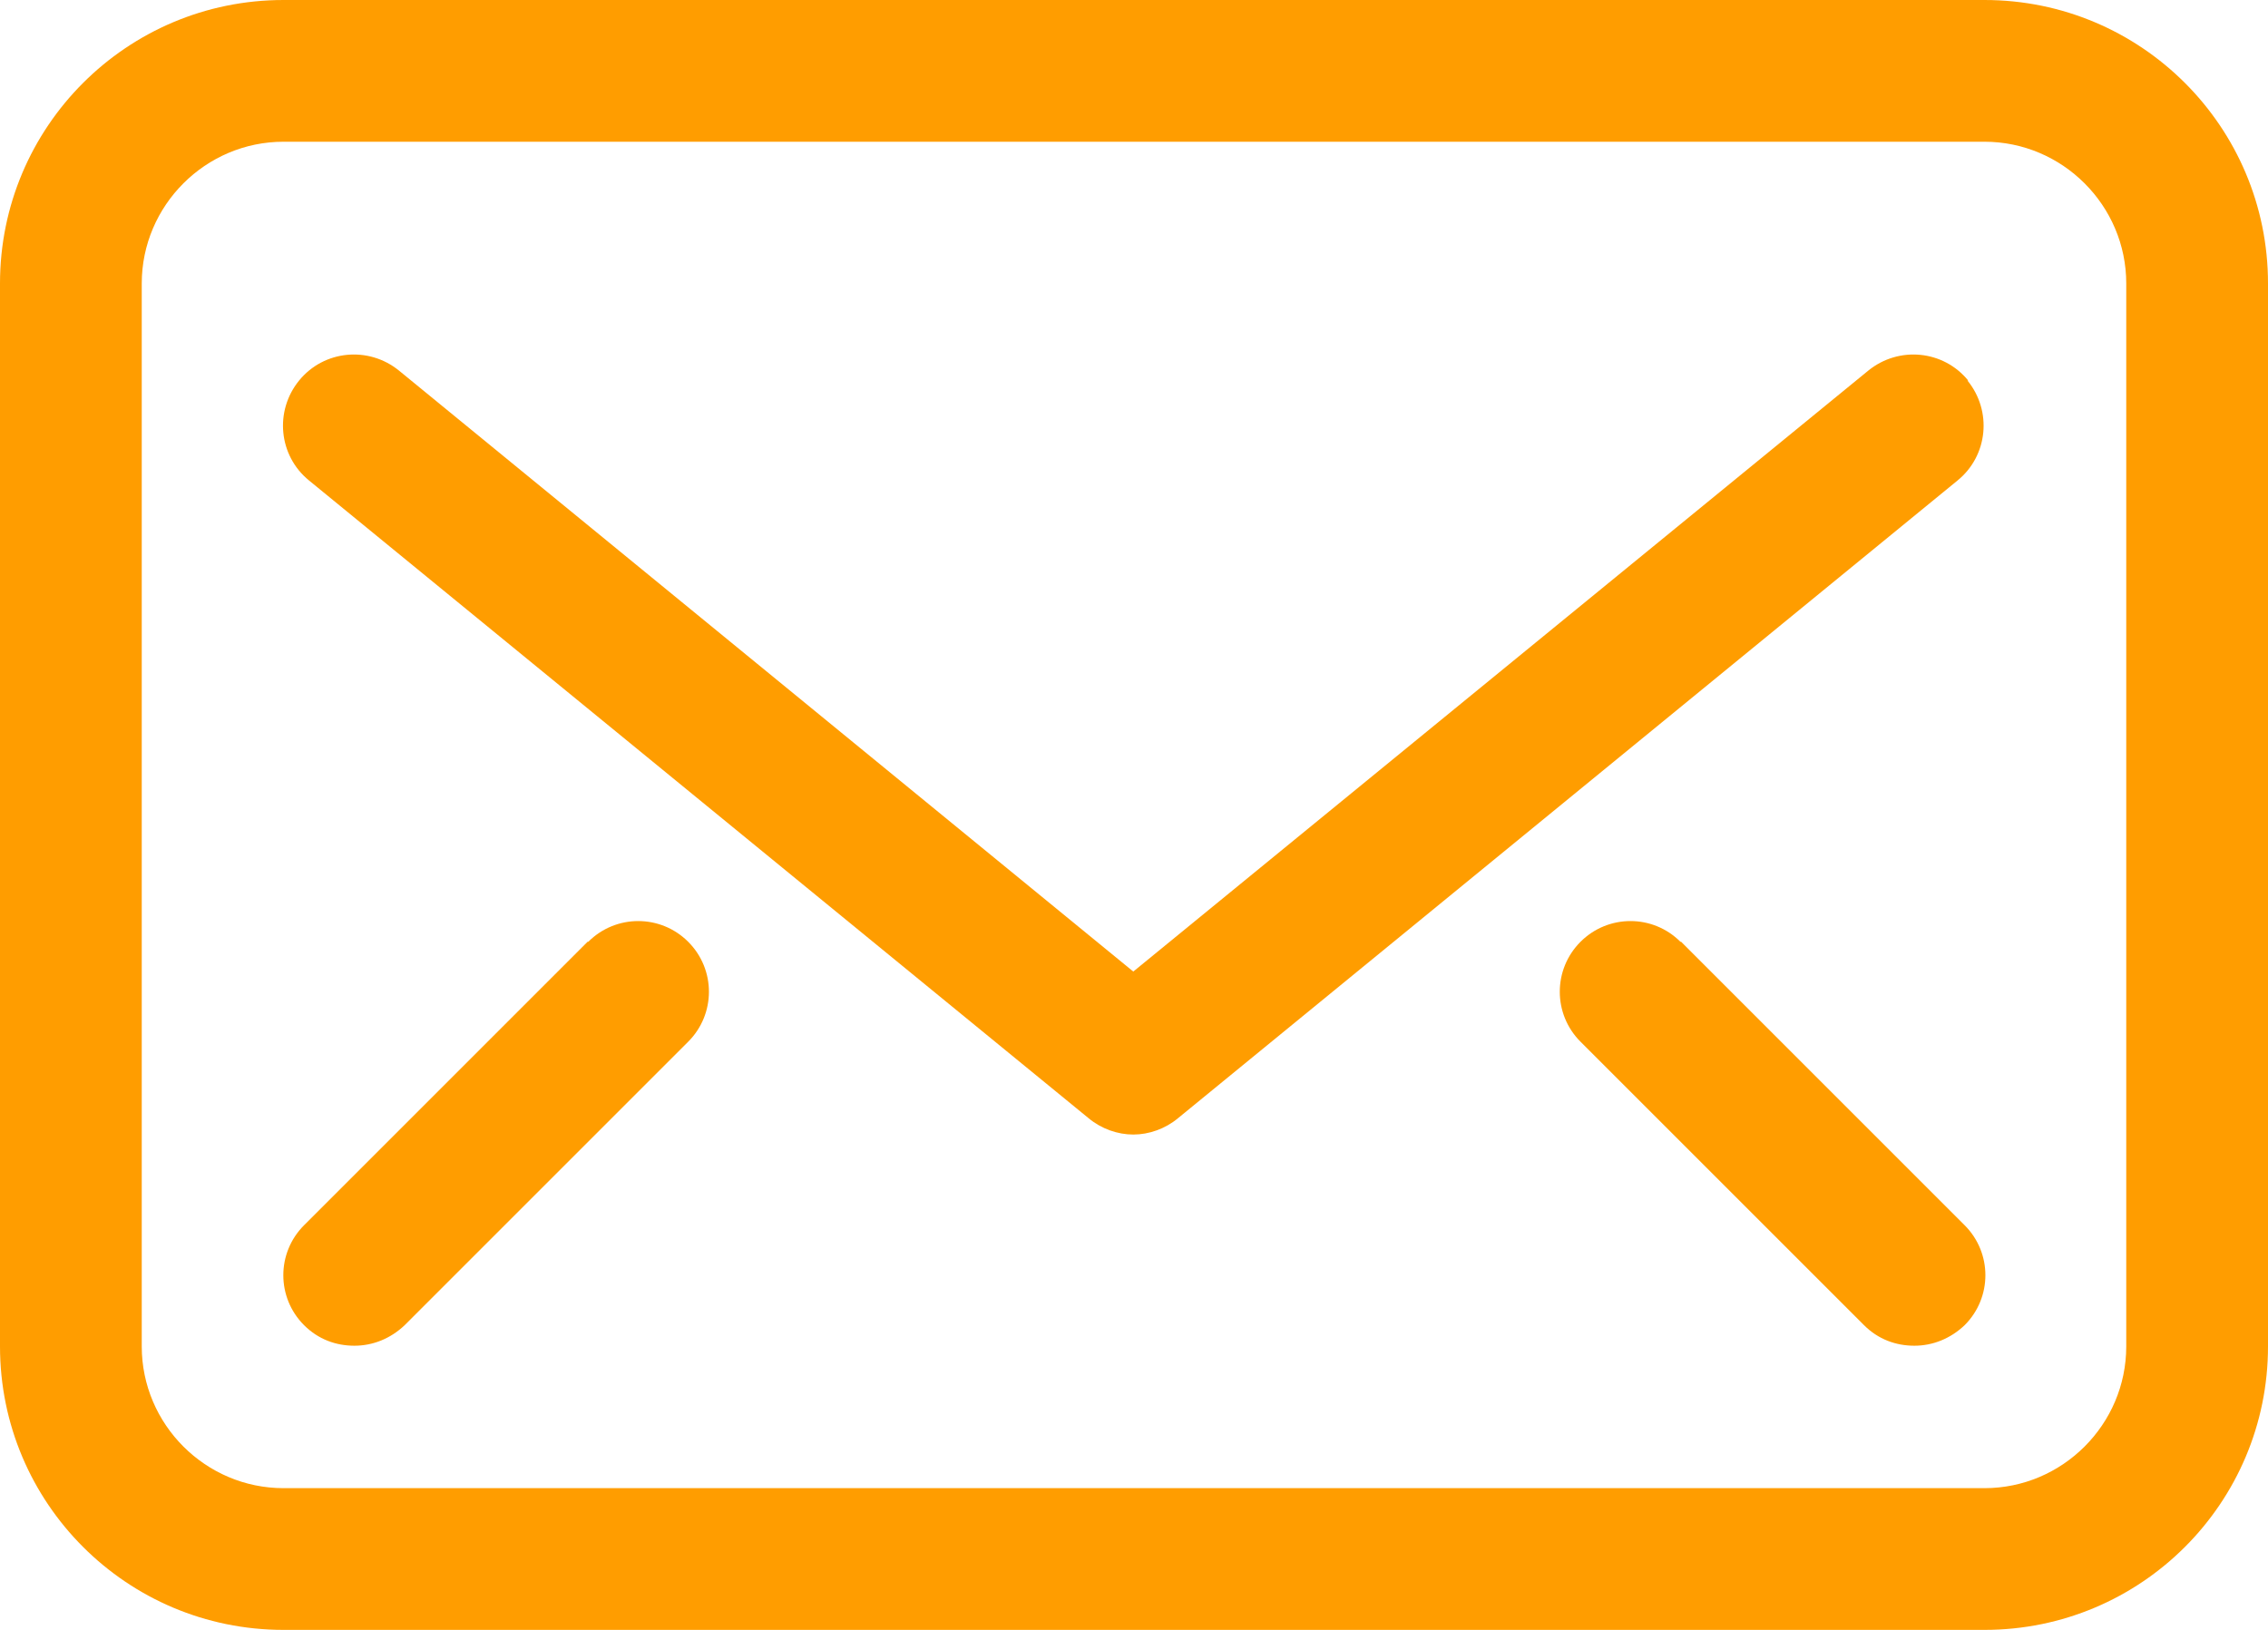
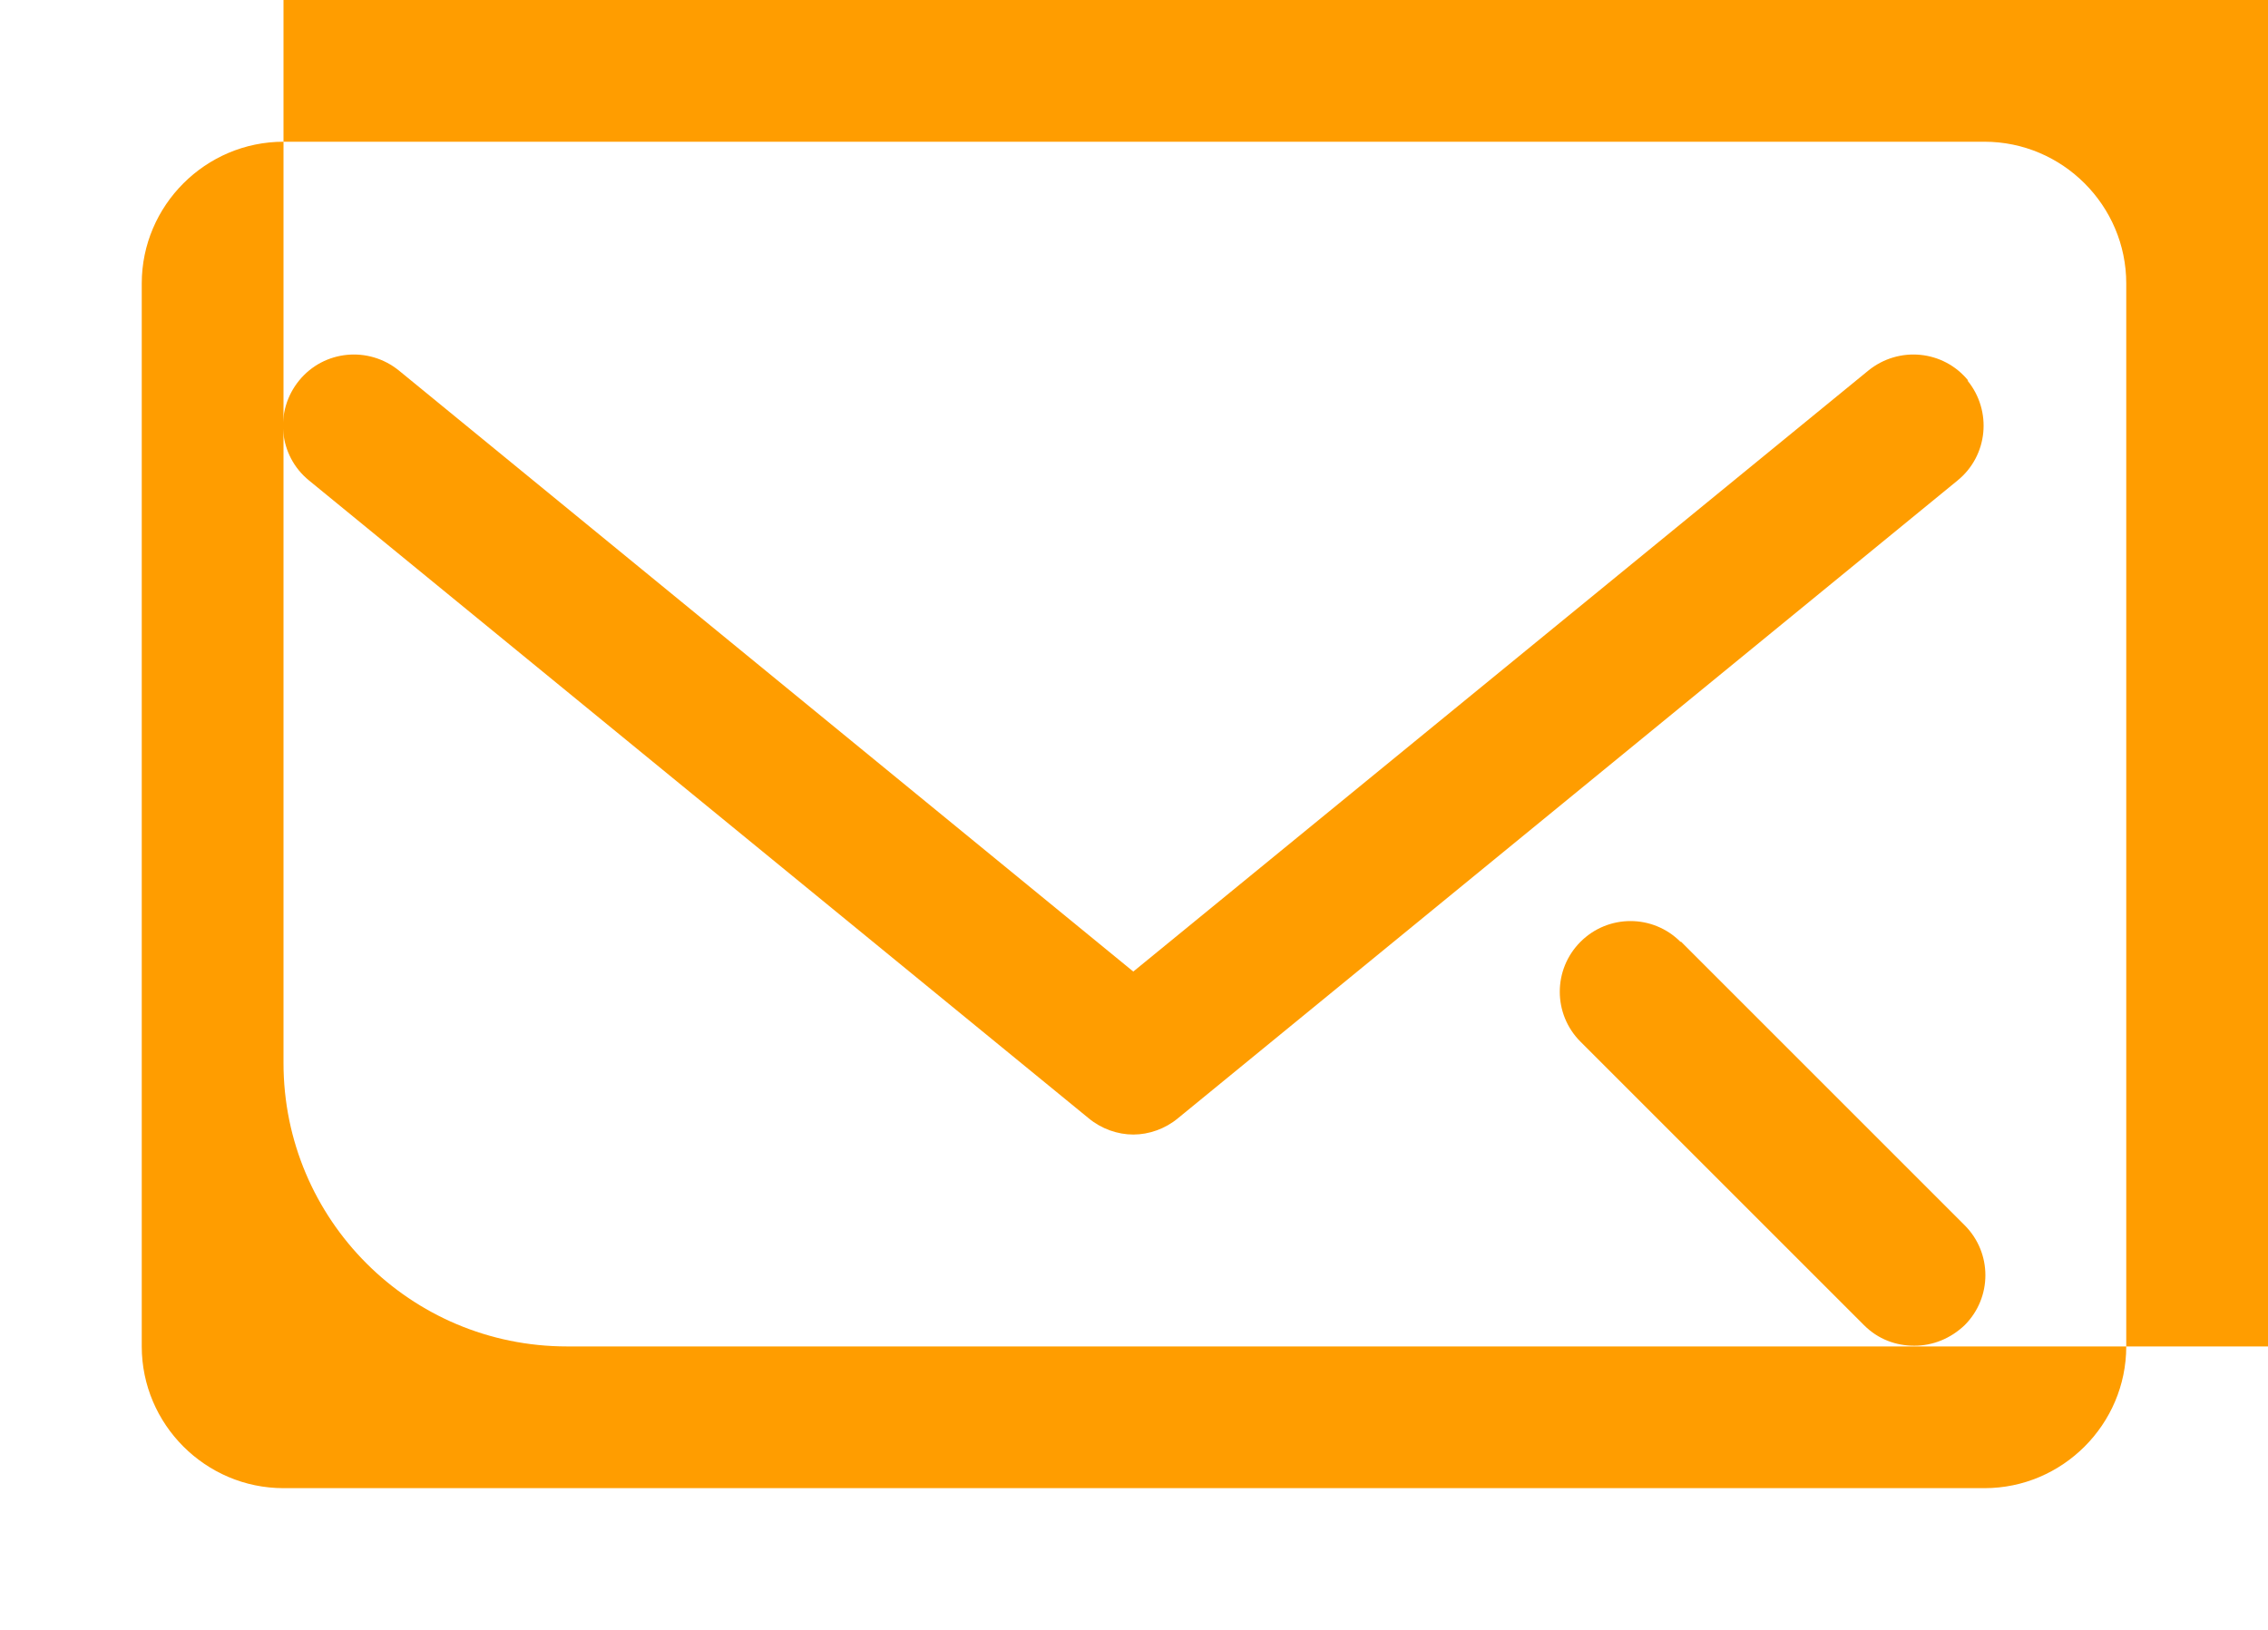
<svg xmlns="http://www.w3.org/2000/svg" id="Ebene_2" viewBox="0 0 32 23">
  <defs>
    <style>.cls-1{fill:#ff9d00;}</style>
  </defs>
  <g id="Ebene_2-2">
    <g id="Mail_2">
-       <path class="cls-1" d="m28,0H4C1.79,0,0,1.79,0,4v15c0,2.21,1.79,4,4,4h24c2.21,0,4-1.79,4-4V4c0-2.21-1.79-4-4-4Zm2,19c0,1.1-.9,2-2,2H4c-1.1,0-2-.9-2-2V4c0-1.1.9-2,2-2h24c1.1,0,2,.9,2,2v15Z" />
+       <path class="cls-1" d="m28,0H4v15c0,2.21,1.79,4,4,4h24c2.21,0,4-1.79,4-4V4c0-2.21-1.79-4-4-4Zm2,19c0,1.1-.9,2-2,2H4c-1.1,0-2-.9-2-2V4c0-1.1.9-2,2-2h24c1.1,0,2,.9,2,2v15Z" />
      <path class="cls-1" d="m27.77,5.37c-.35-.43-.98-.49-1.41-.14l-10.37,8.48L5.63,5.23c-.43-.35-1.06-.29-1.41.14-.35.43-.29,1.06.14,1.41l11,9c.18.15.41.23.63.23s.45-.08.63-.23l11-9c.43-.35.49-.98.14-1.41Z" />
      <path class="cls-1" d="m23.71,13.29c-.39-.39-1.02-.39-1.41,0-.39.39-.39,1.02,0,1.41l4,4c.2.2.45.29.71.29s.51-.1.71-.29c.39-.39.39-1.02,0-1.41l-4-4Z" />
-       <path class="cls-1" d="m8.29,13.29l-4,4c-.39.39-.39,1.02,0,1.41.2.2.45.29.71.29s.51-.1.71-.29l4-4c.39-.39.39-1.02,0-1.41-.39-.39-1.02-.39-1.41,0Z" />
    </g>
  </g>
</svg>